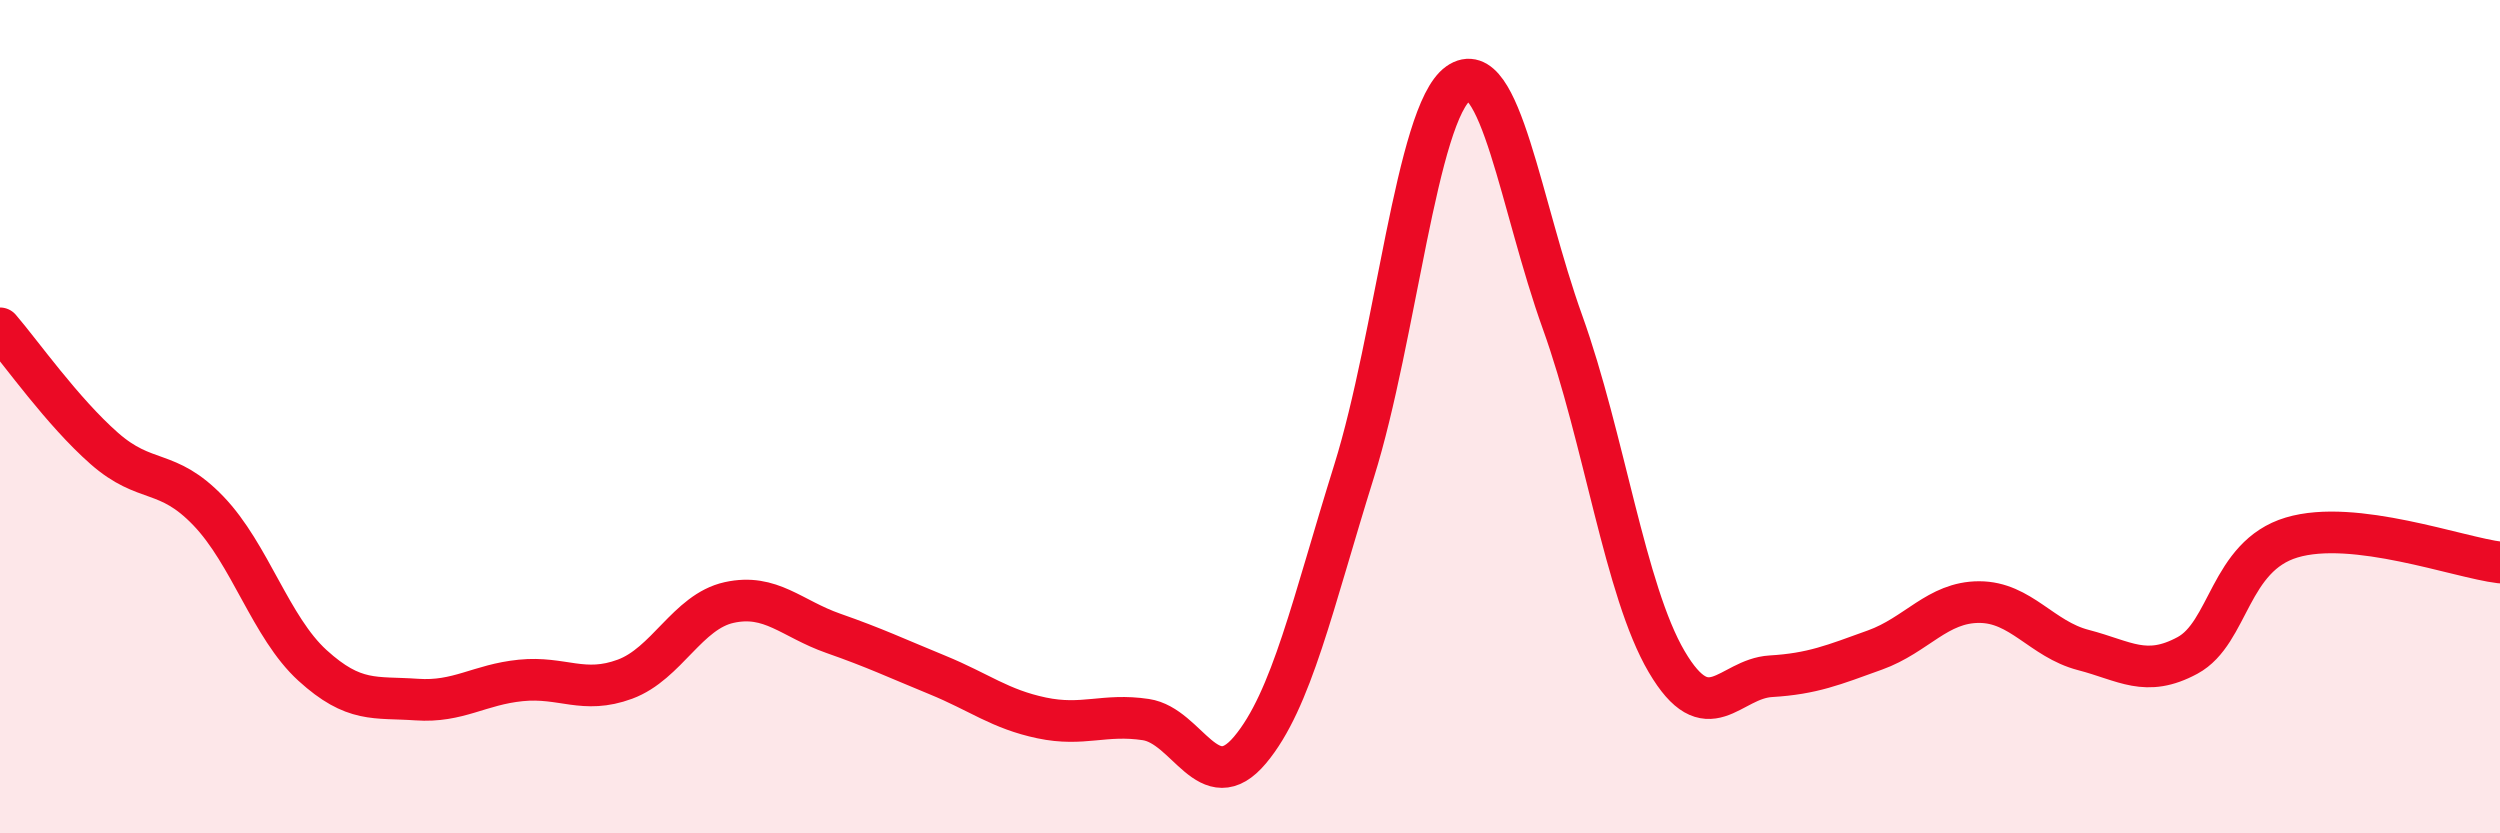
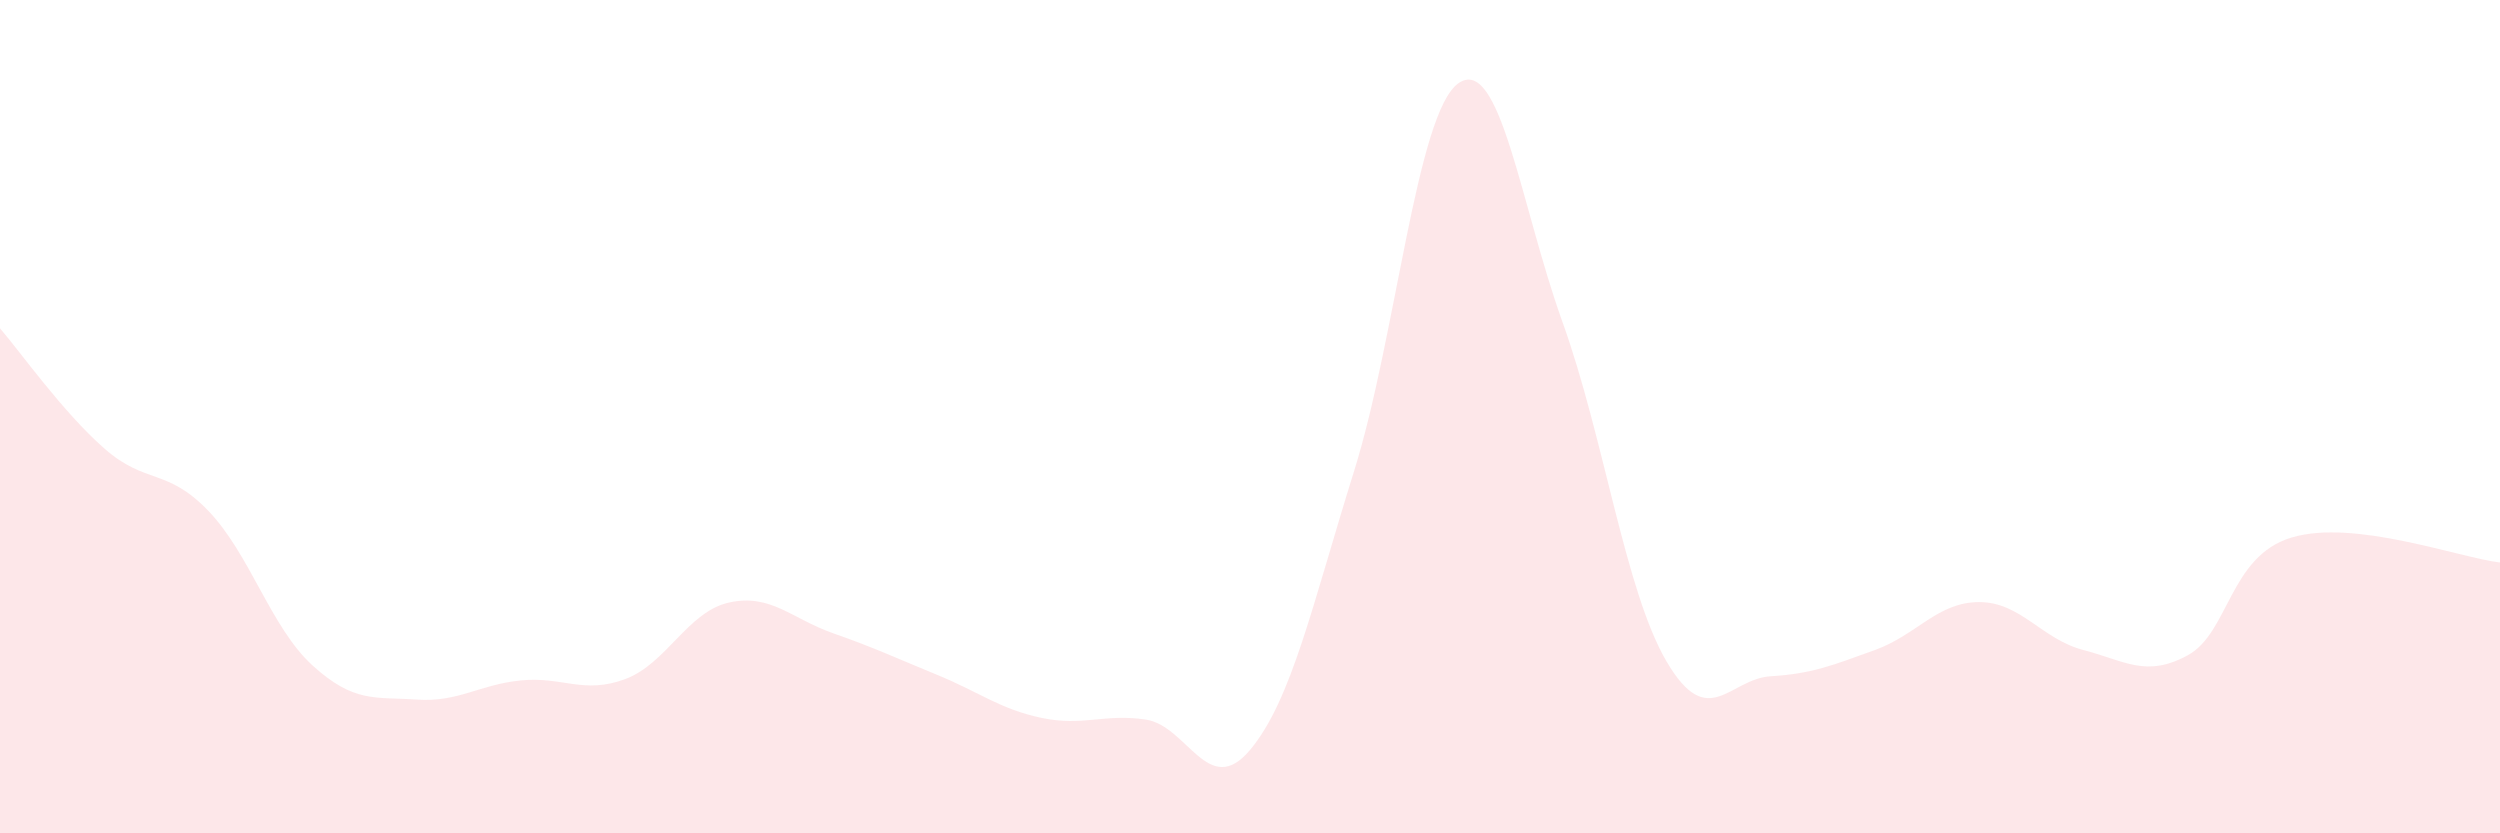
<svg xmlns="http://www.w3.org/2000/svg" width="60" height="20" viewBox="0 0 60 20">
  <path d="M 0,7.88 C 0.5,8.46 1.5,9.88 2.5,10.76 C 3.5,11.64 4,11.22 5,12.26 C 6,13.3 6.5,15.06 7.5,15.97 C 8.5,16.88 9,16.72 10,16.79 C 11,16.86 11.5,16.43 12.5,16.33 C 13.5,16.23 14,16.67 15,16.3 C 16,15.93 16.5,14.68 17.5,14.46 C 18.5,14.24 19,14.85 20,15.2 C 21,15.55 21.5,15.79 22.5,16.2 C 23.5,16.61 24,17.02 25,17.23 C 26,17.44 26.5,17.12 27.5,17.27 C 28.5,17.42 29,19.19 30,18 C 31,16.81 31.5,14.5 32.5,11.3 C 33.5,8.1 34,2.71 35,2 C 36,1.29 36.5,4.95 37.5,7.73 C 38.5,10.51 39,14.18 40,15.88 C 41,17.58 41.5,16.29 42.5,16.23 C 43.5,16.17 44,15.96 45,15.6 C 46,15.24 46.5,14.45 47.5,14.45 C 48.5,14.45 49,15.34 50,15.6 C 51,15.86 51.5,16.27 52.5,15.73 C 53.5,15.19 53.5,13.35 55,12.9 C 56.5,12.45 59,13.38 60,13.5L60 20L0 20Z" fill="#EB0A25" opacity="0.1" stroke-linecap="round" stroke-linejoin="round" />
-   <path d="M 0,7.88 C 0.5,8.46 1.5,9.88 2.5,10.76 C 3.5,11.64 4,11.22 5,12.26 C 6,13.3 6.5,15.06 7.5,15.97 C 8.5,16.88 9,16.72 10,16.79 C 11,16.86 11.5,16.43 12.5,16.33 C 13.5,16.23 14,16.67 15,16.3 C 16,15.93 16.5,14.68 17.5,14.46 C 18.5,14.24 19,14.85 20,15.2 C 21,15.55 21.5,15.79 22.5,16.2 C 23.5,16.61 24,17.02 25,17.23 C 26,17.44 26.5,17.12 27.5,17.27 C 28.5,17.42 29,19.19 30,18 C 31,16.81 31.5,14.5 32.5,11.3 C 33.5,8.1 34,2.71 35,2 C 36,1.29 36.5,4.95 37.5,7.73 C 38.5,10.51 39,14.18 40,15.88 C 41,17.58 41.5,16.29 42.5,16.23 C 43.5,16.17 44,15.96 45,15.6 C 46,15.24 46.5,14.45 47.5,14.45 C 48.5,14.45 49,15.34 50,15.6 C 51,15.86 51.5,16.27 52.5,15.73 C 53.5,15.19 53.5,13.35 55,12.9 C 56.5,12.45 59,13.38 60,13.5" stroke="#EB0A25" stroke-width="1" fill="none" stroke-linecap="round" stroke-linejoin="round" />
</svg>